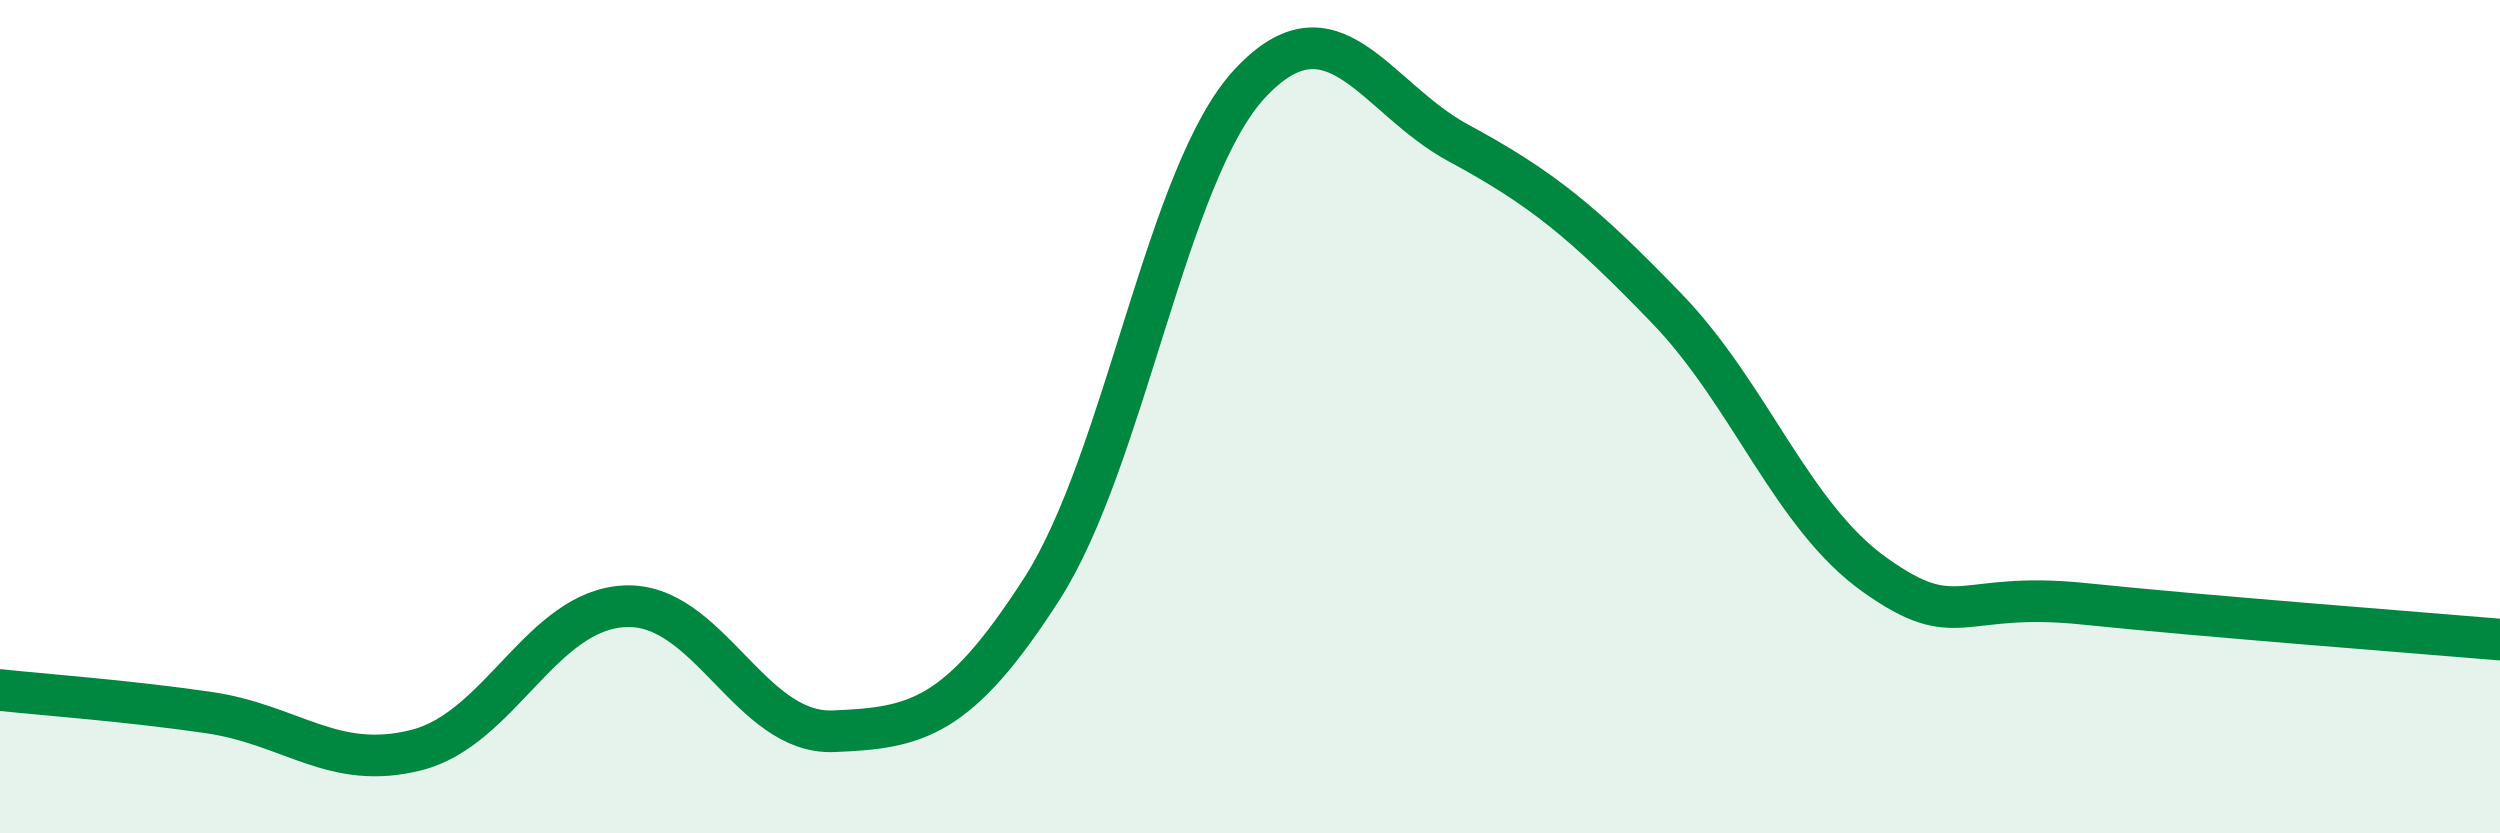
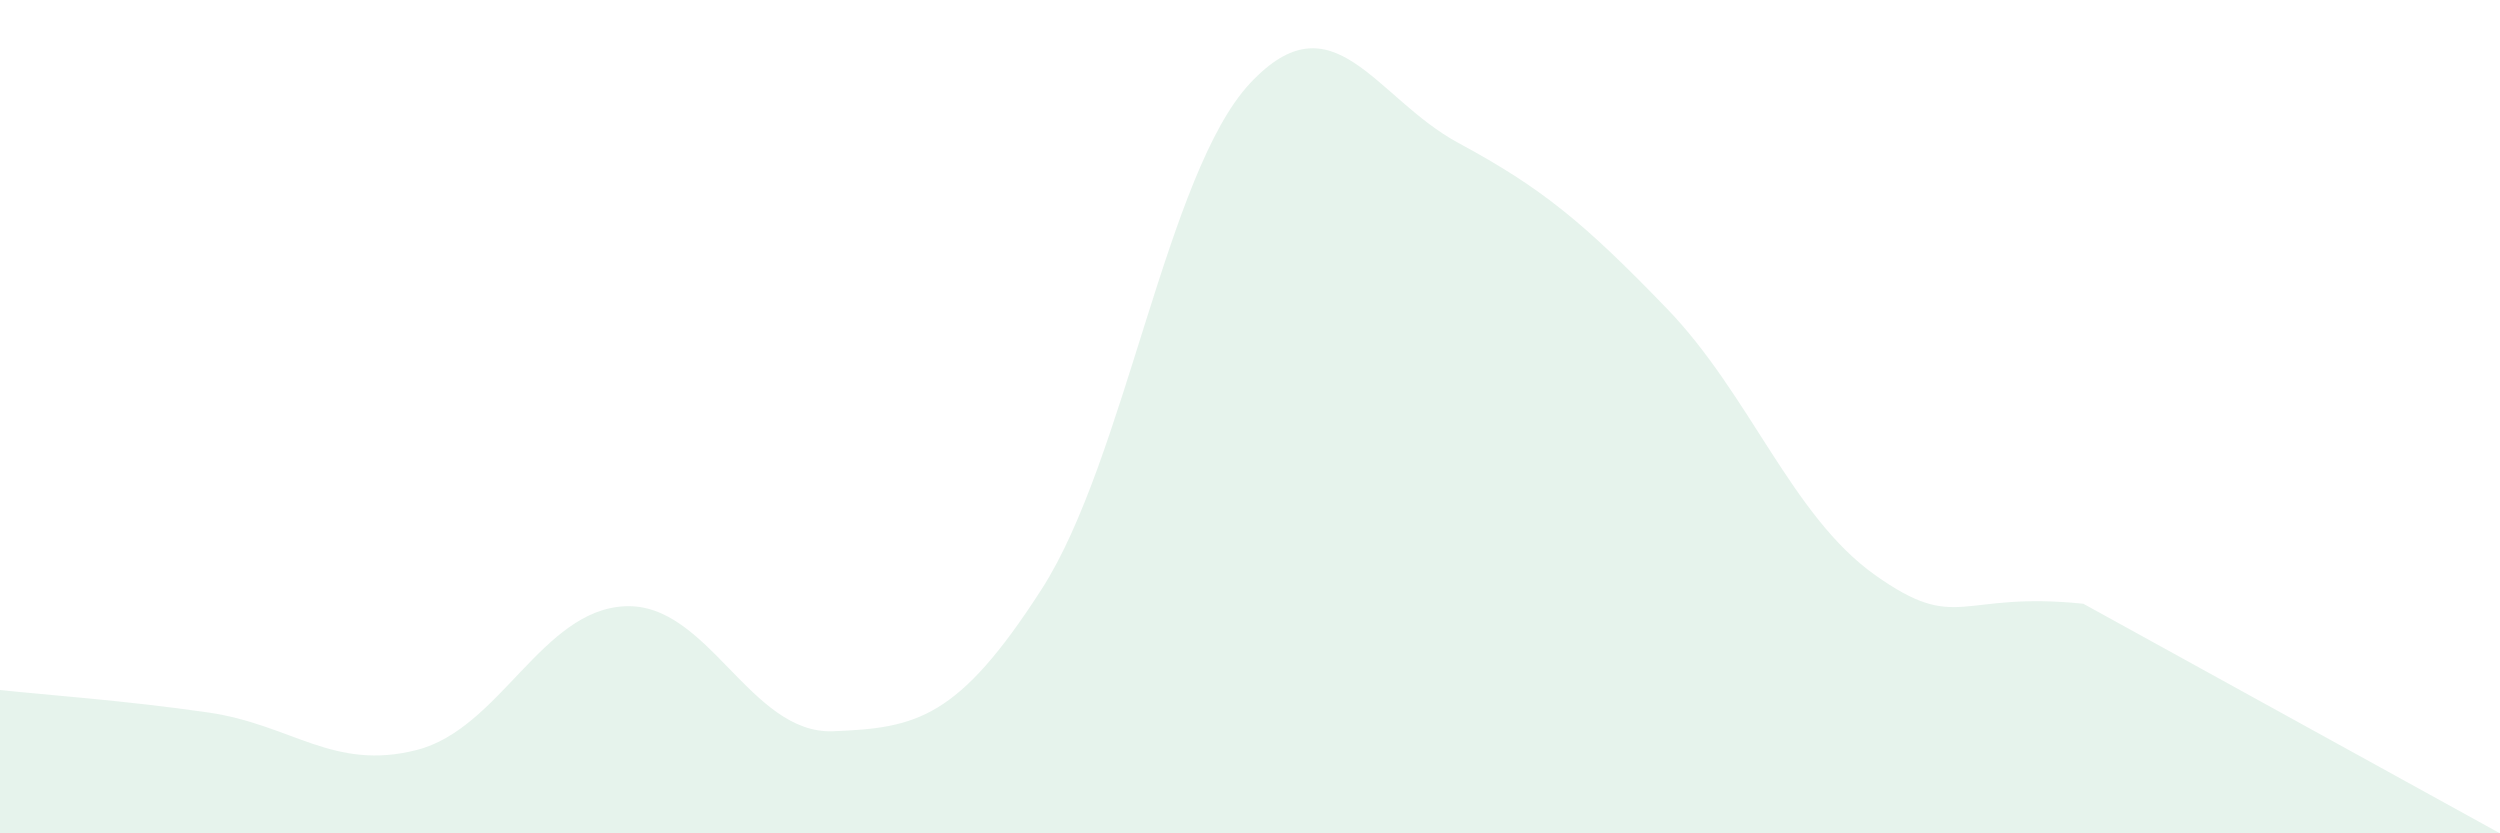
<svg xmlns="http://www.w3.org/2000/svg" width="60" height="20" viewBox="0 0 60 20">
-   <path d="M 0,16.56 C 1,16.67 3,16.81 5,17.1 C 7,17.39 8,18.51 10,18 C 12,17.49 13,14.64 15,14.55 C 17,14.46 18,17.63 20,17.55 C 22,17.47 23,17.25 25,14.14 C 27,11.03 28,4.14 30,2 C 32,-0.14 33,2.35 35,3.43 C 37,4.51 38,5.33 40,7.4 C 42,9.47 43,12.38 45,13.8 C 47,15.22 47,14.18 50,14.49 C 53,14.8 58,15.18 60,15.35L60 20L0 20Z" fill="#008740" opacity="0.1" stroke-linecap="round" stroke-linejoin="round" />
-   <path d="M 0,16.56 C 1,16.67 3,16.81 5,17.1 C 7,17.39 8,18.51 10,18 C 12,17.49 13,14.64 15,14.55 C 17,14.46 18,17.63 20,17.55 C 22,17.47 23,17.25 25,14.14 C 27,11.03 28,4.14 30,2 C 32,-0.14 33,2.35 35,3.43 C 37,4.51 38,5.33 40,7.4 C 42,9.47 43,12.38 45,13.8 C 47,15.22 47,14.18 50,14.49 C 53,14.8 58,15.18 60,15.35" stroke="#008740" stroke-width="1" fill="none" stroke-linecap="round" stroke-linejoin="round" />
+   <path d="M 0,16.56 C 1,16.67 3,16.81 5,17.1 C 7,17.39 8,18.51 10,18 C 12,17.49 13,14.64 15,14.55 C 17,14.46 18,17.63 20,17.55 C 22,17.47 23,17.25 25,14.14 C 27,11.03 28,4.14 30,2 C 32,-0.14 33,2.35 35,3.43 C 37,4.51 38,5.33 40,7.4 C 42,9.47 43,12.38 45,13.8 C 47,15.22 47,14.18 50,14.49 L60 20L0 20Z" fill="#008740" opacity="0.1" stroke-linecap="round" stroke-linejoin="round" />
</svg>